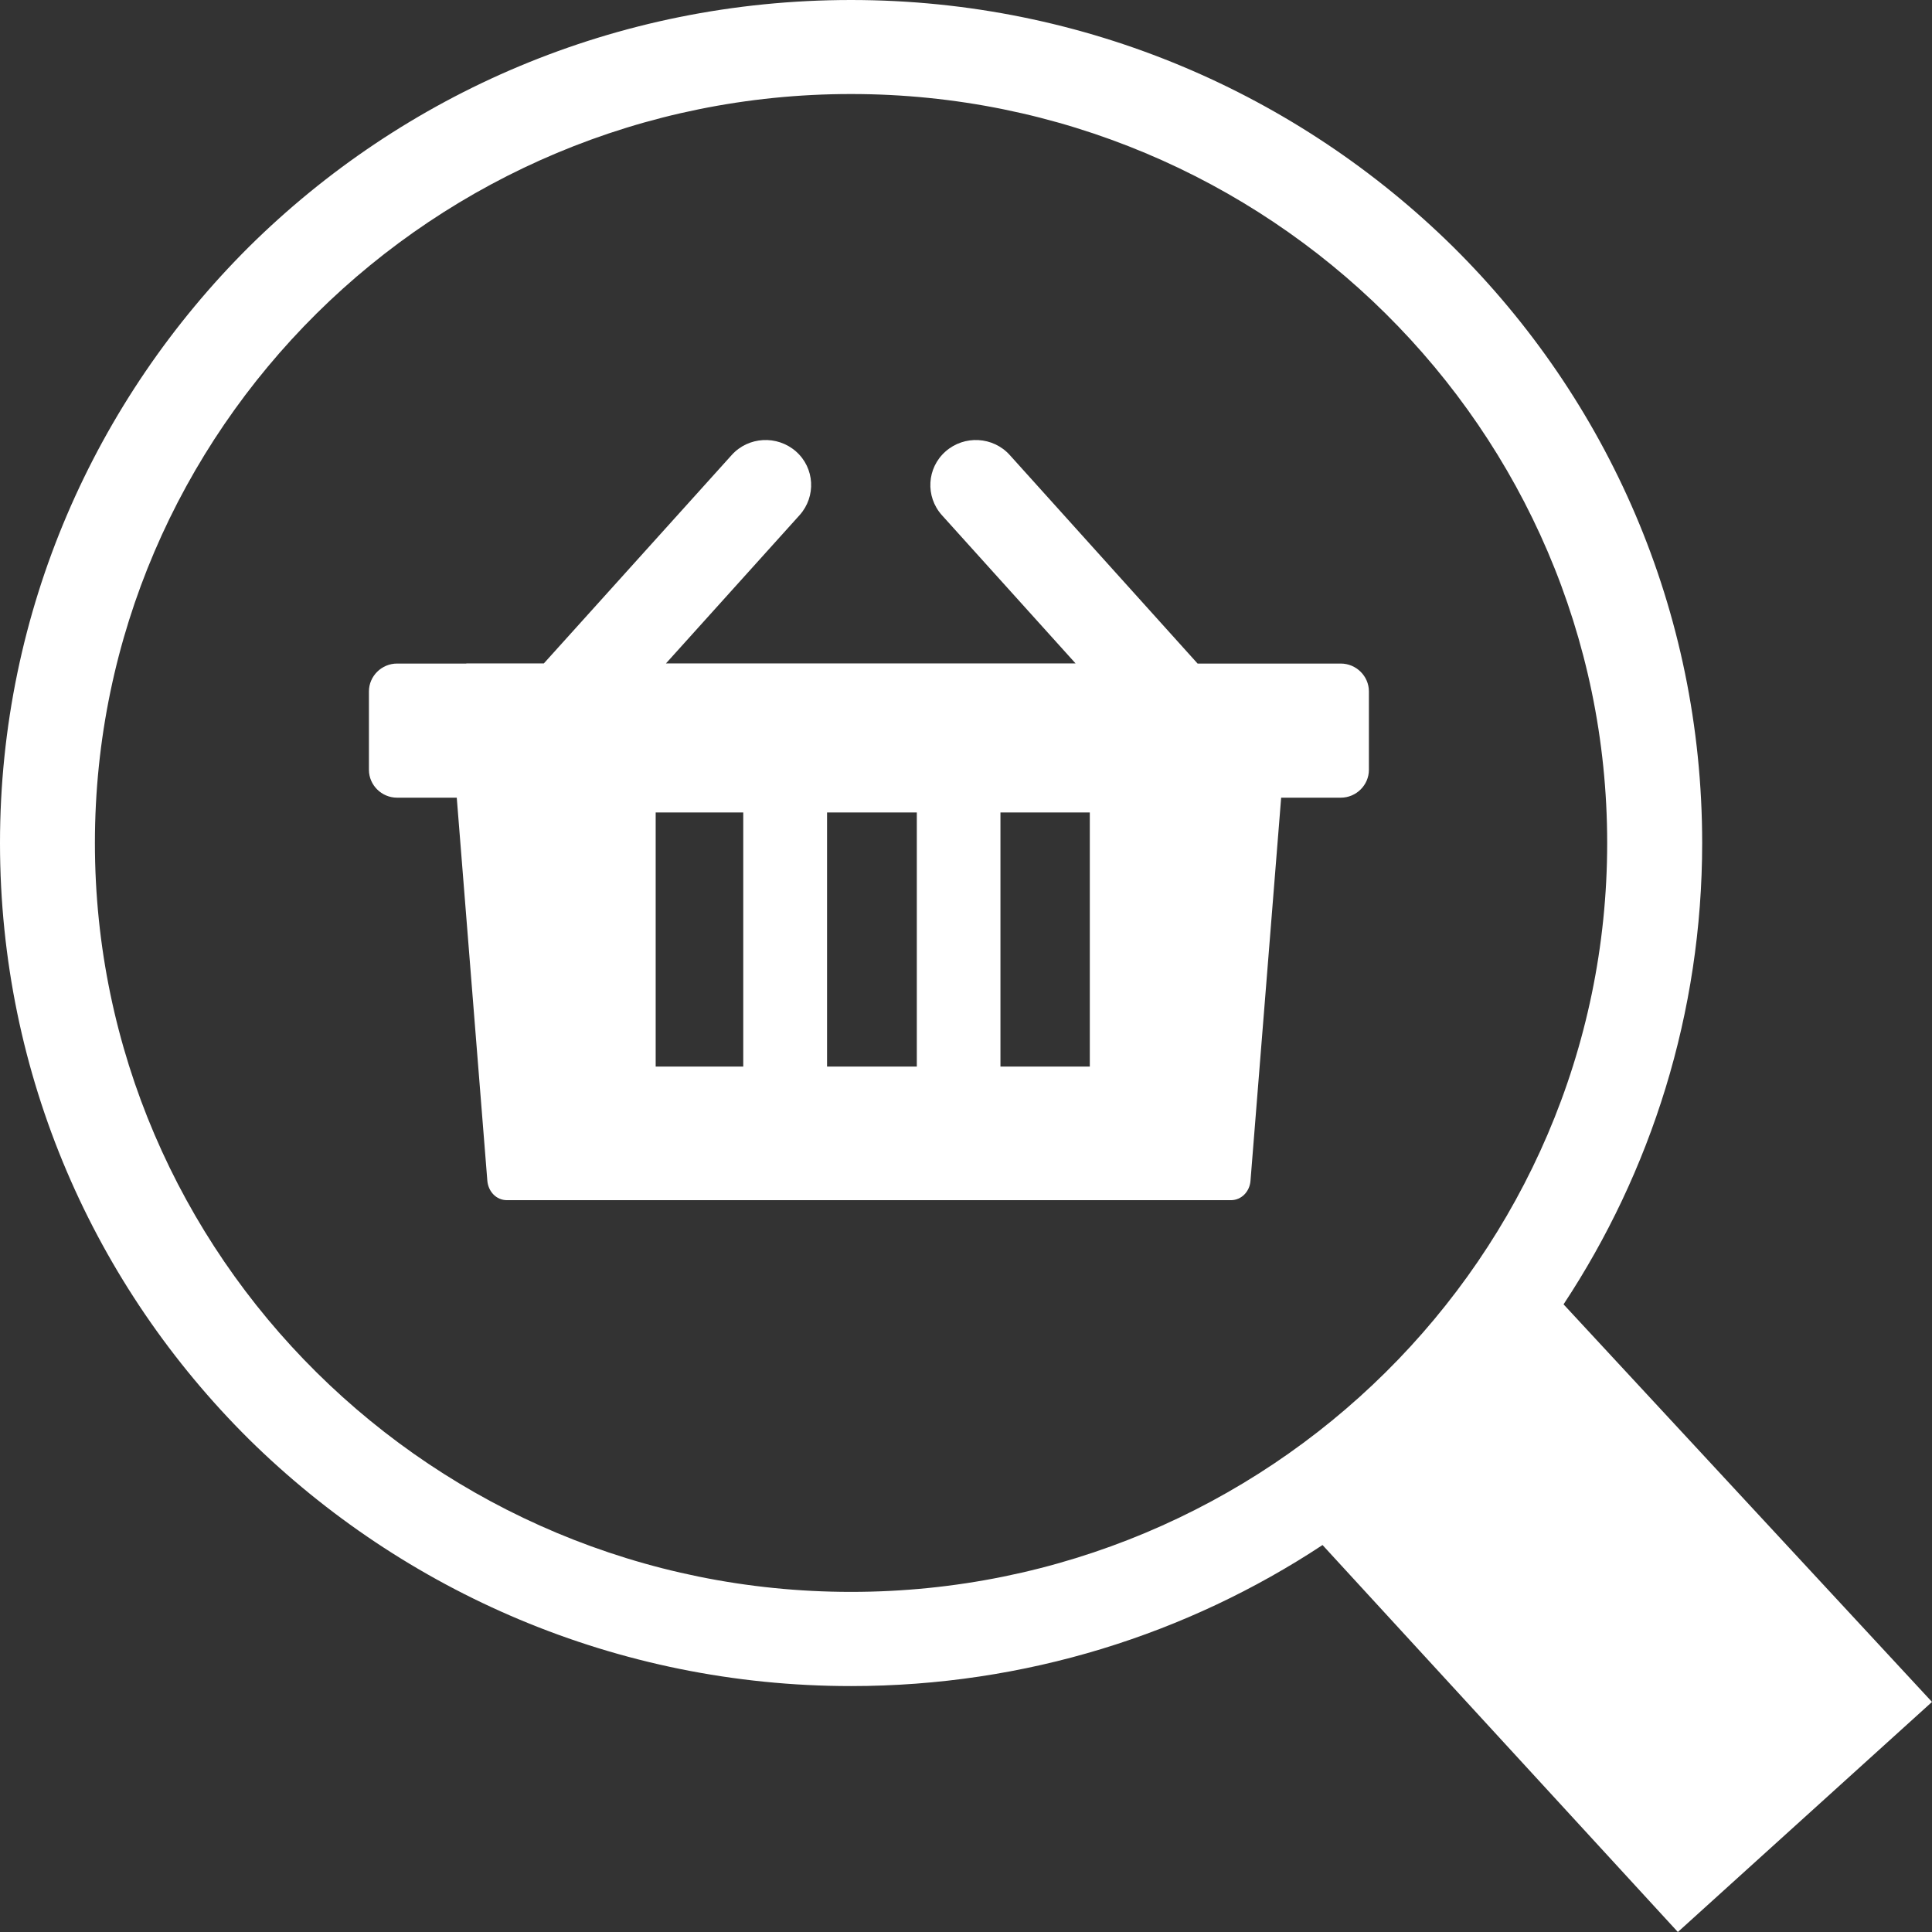
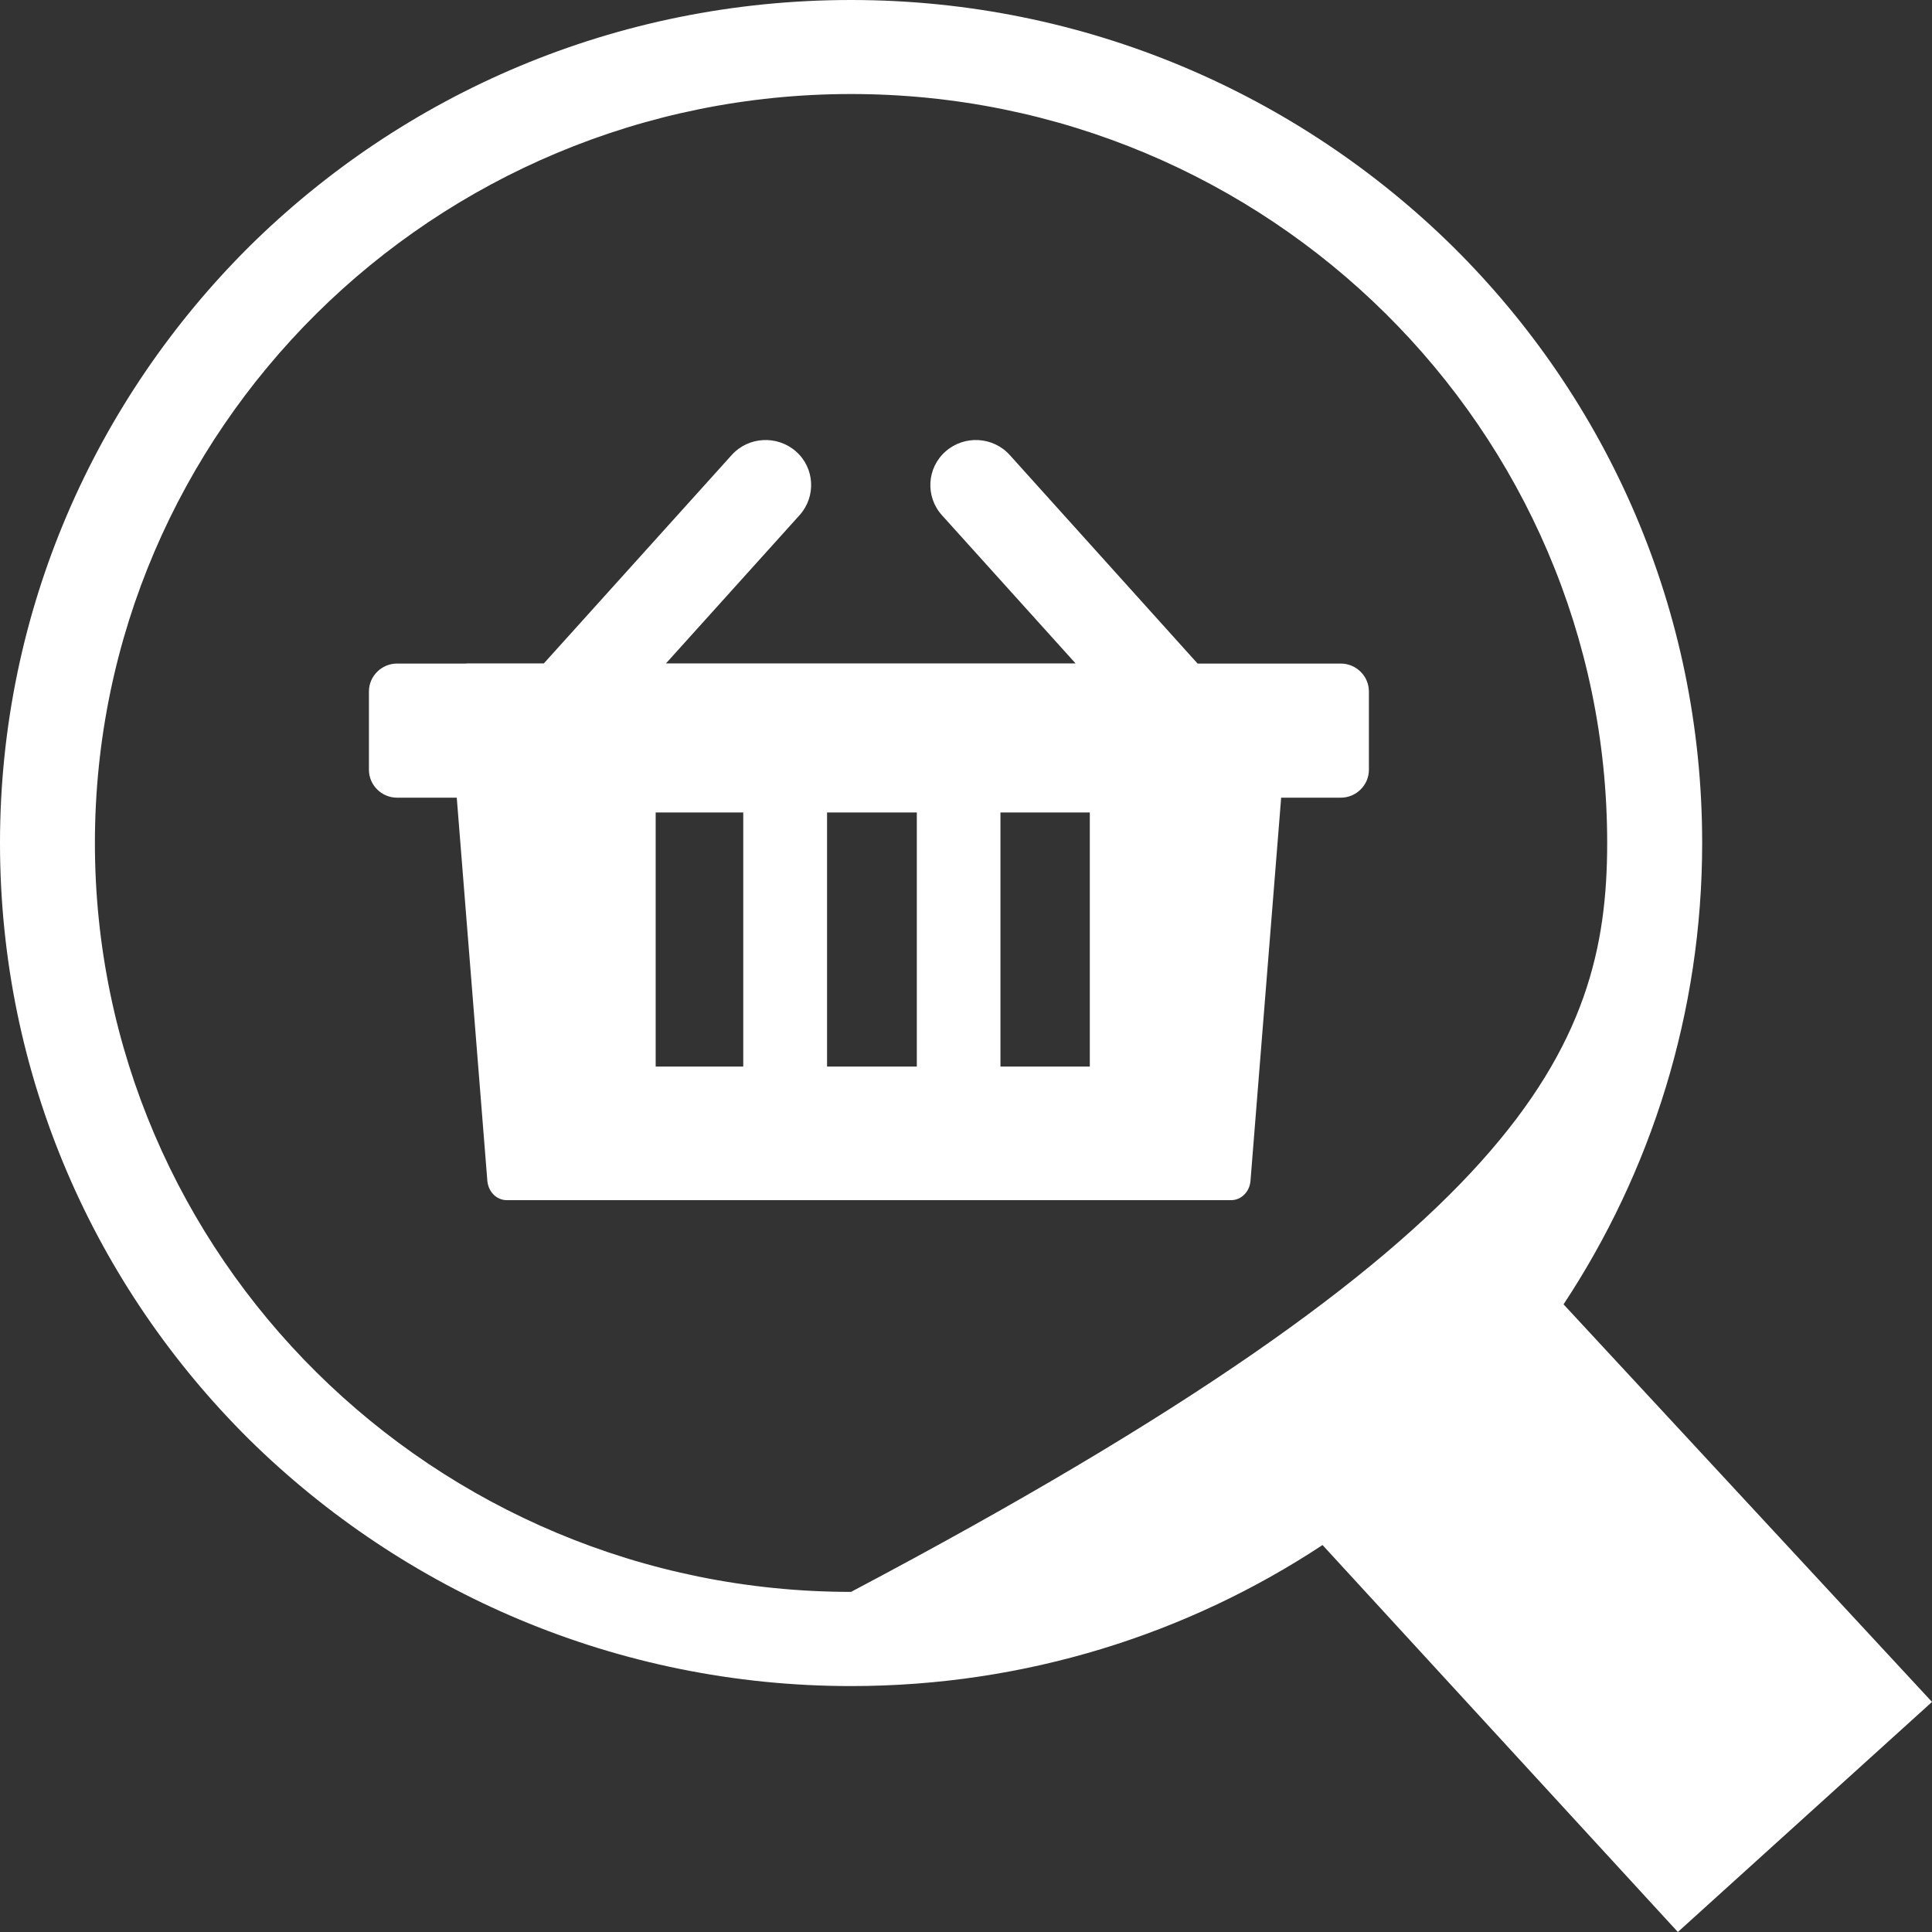
<svg xmlns="http://www.w3.org/2000/svg" width="24" height="24" viewBox="0 0 24 24" fill="none">
  <rect x="0" y="0" width="24" height="24" fill="#333333" stroke="none" />
-   <path d="M10.572 0C13.489 0 16.133 1.176 18.05 3.065C19.967 4.963 21.145 7.575 21.145 10.472C21.145 12.585 20.508 14.56 19.423 16.203L24 21.142L20.843 24L16.429 19.193C14.753 20.299 12.738 20.945 10.572 20.945C7.656 20.945 5.011 19.769 3.094 17.88C1.179 15.98 0 13.368 0 10.472C0 7.583 1.187 4.963 3.094 3.065C5.011 1.168 7.648 0 10.572 0ZM5.802 8.241H6.756L9.089 5.653C9.296 5.422 9.655 5.403 9.888 5.608C10.121 5.813 10.14 6.168 9.933 6.399L8.273 8.241H13.361L11.7 6.399C11.493 6.168 11.513 5.813 11.746 5.608C11.978 5.403 12.337 5.422 12.544 5.653L14.877 8.243H15.788H15.8H16.656C16.847 8.243 17.005 8.399 17.005 8.589V9.563C17.005 9.753 16.847 9.909 16.656 9.909H15.915L15.534 14.669C15.524 14.8 15.424 14.909 15.291 14.909H6.297C6.165 14.909 6.066 14.802 6.054 14.669L5.674 9.909H4.932C4.741 9.909 4.583 9.753 4.583 9.563V8.589C4.583 8.399 4.741 8.243 4.932 8.243H5.788L5.802 8.241ZM10.274 10.093V13.249H11.389V10.093H10.274ZM9.233 13.251V10.093H8.145V13.249H9.233V13.251ZM12.428 10.093V13.249H13.538V10.093H12.428ZM17.212 3.895C15.514 2.213 13.164 1.168 10.572 1.168C7.981 1.168 5.63 2.213 3.932 3.895C2.234 5.579 1.179 7.905 1.179 10.472C1.179 13.038 2.234 15.367 3.932 17.048C5.63 18.73 7.981 19.775 10.572 19.775C13.164 19.775 15.514 18.73 17.212 17.048C18.91 15.367 19.965 13.038 19.965 10.472C19.965 7.905 18.912 5.579 17.212 3.895Z" fill="white" />
+   <path d="M10.572 0C13.489 0 16.133 1.176 18.05 3.065C19.967 4.963 21.145 7.575 21.145 10.472C21.145 12.585 20.508 14.56 19.423 16.203L24 21.142L20.843 24L16.429 19.193C14.753 20.299 12.738 20.945 10.572 20.945C7.656 20.945 5.011 19.769 3.094 17.88C1.179 15.98 0 13.368 0 10.472C0 7.583 1.187 4.963 3.094 3.065C5.011 1.168 7.648 0 10.572 0ZM5.802 8.241H6.756L9.089 5.653C9.296 5.422 9.655 5.403 9.888 5.608C10.121 5.813 10.14 6.168 9.933 6.399L8.273 8.241H13.361L11.7 6.399C11.493 6.168 11.513 5.813 11.746 5.608C11.978 5.403 12.337 5.422 12.544 5.653L14.877 8.243H15.788H15.8H16.656C16.847 8.243 17.005 8.399 17.005 8.589V9.563C17.005 9.753 16.847 9.909 16.656 9.909H15.915L15.534 14.669C15.524 14.8 15.424 14.909 15.291 14.909H6.297C6.165 14.909 6.066 14.802 6.054 14.669L5.674 9.909H4.932C4.741 9.909 4.583 9.753 4.583 9.563V8.589C4.583 8.399 4.741 8.243 4.932 8.243H5.788L5.802 8.241ZM10.274 10.093V13.249H11.389V10.093H10.274ZM9.233 13.251V10.093H8.145V13.249H9.233V13.251ZM12.428 10.093V13.249H13.538V10.093H12.428ZM17.212 3.895C15.514 2.213 13.164 1.168 10.572 1.168C7.981 1.168 5.63 2.213 3.932 3.895C2.234 5.579 1.179 7.905 1.179 10.472C1.179 13.038 2.234 15.367 3.932 17.048C5.63 18.73 7.981 19.775 10.572 19.775C18.91 15.367 19.965 13.038 19.965 10.472C19.965 7.905 18.912 5.579 17.212 3.895Z" fill="white" />
</svg>